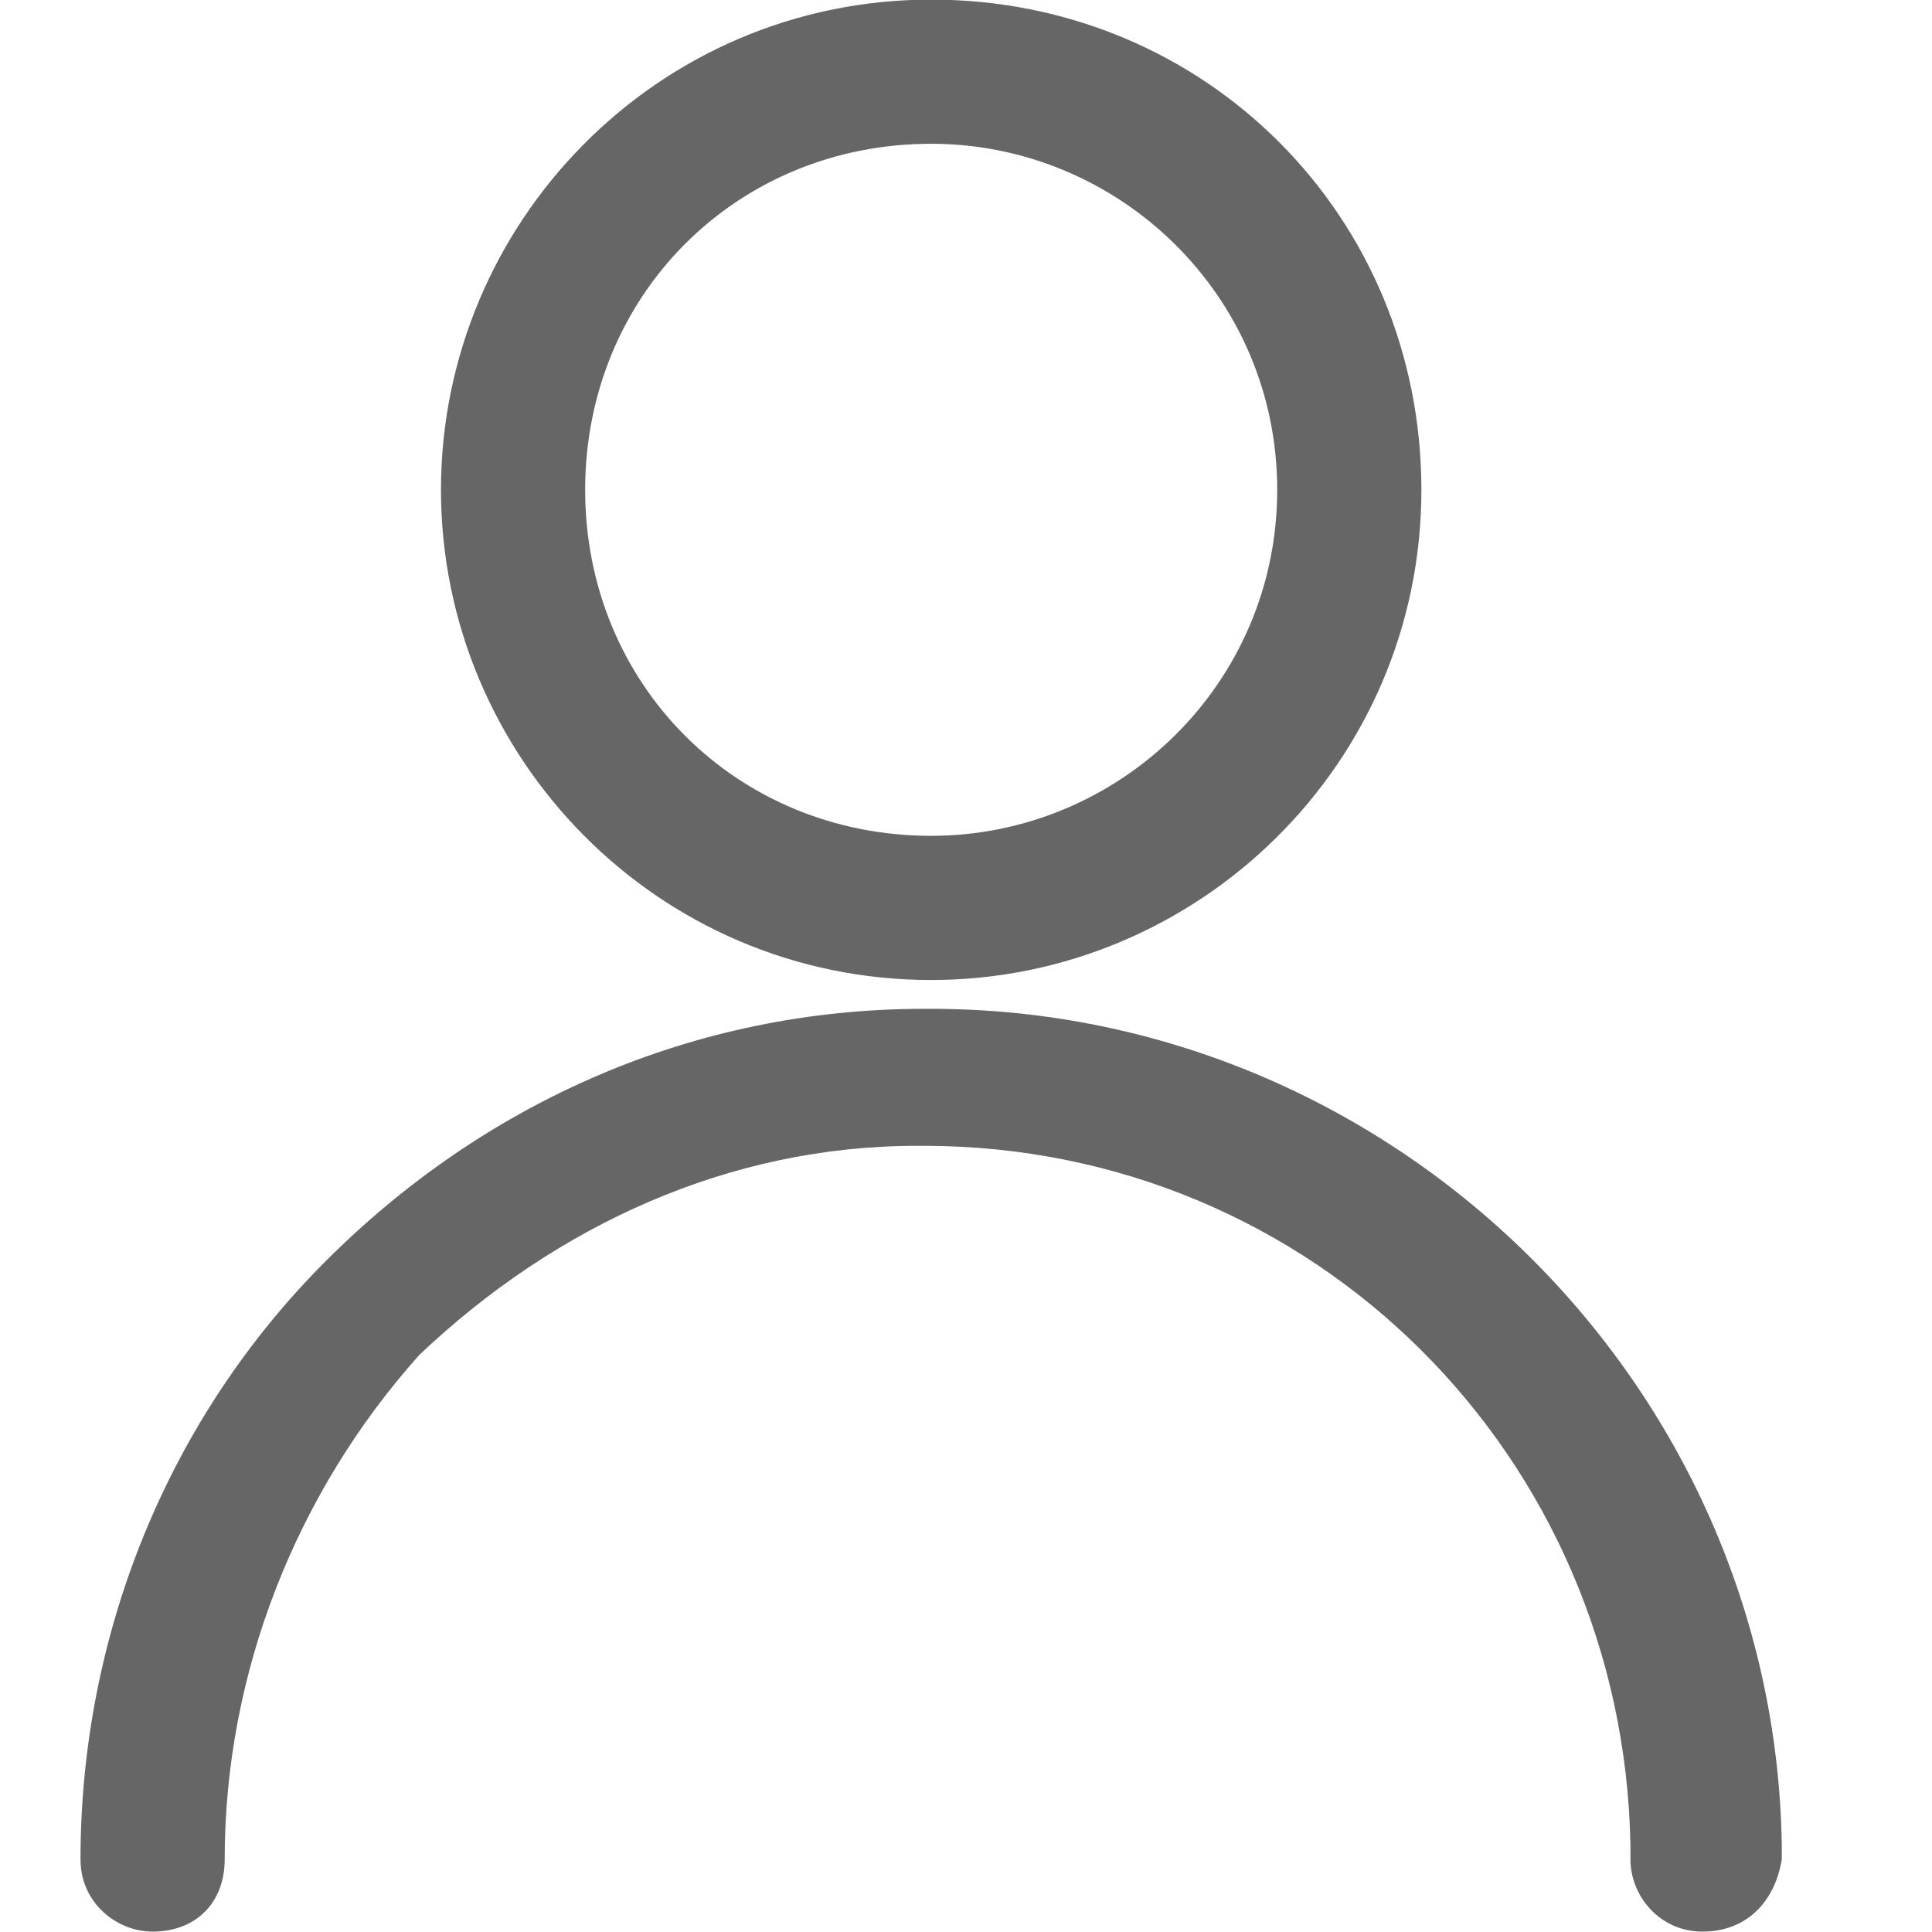
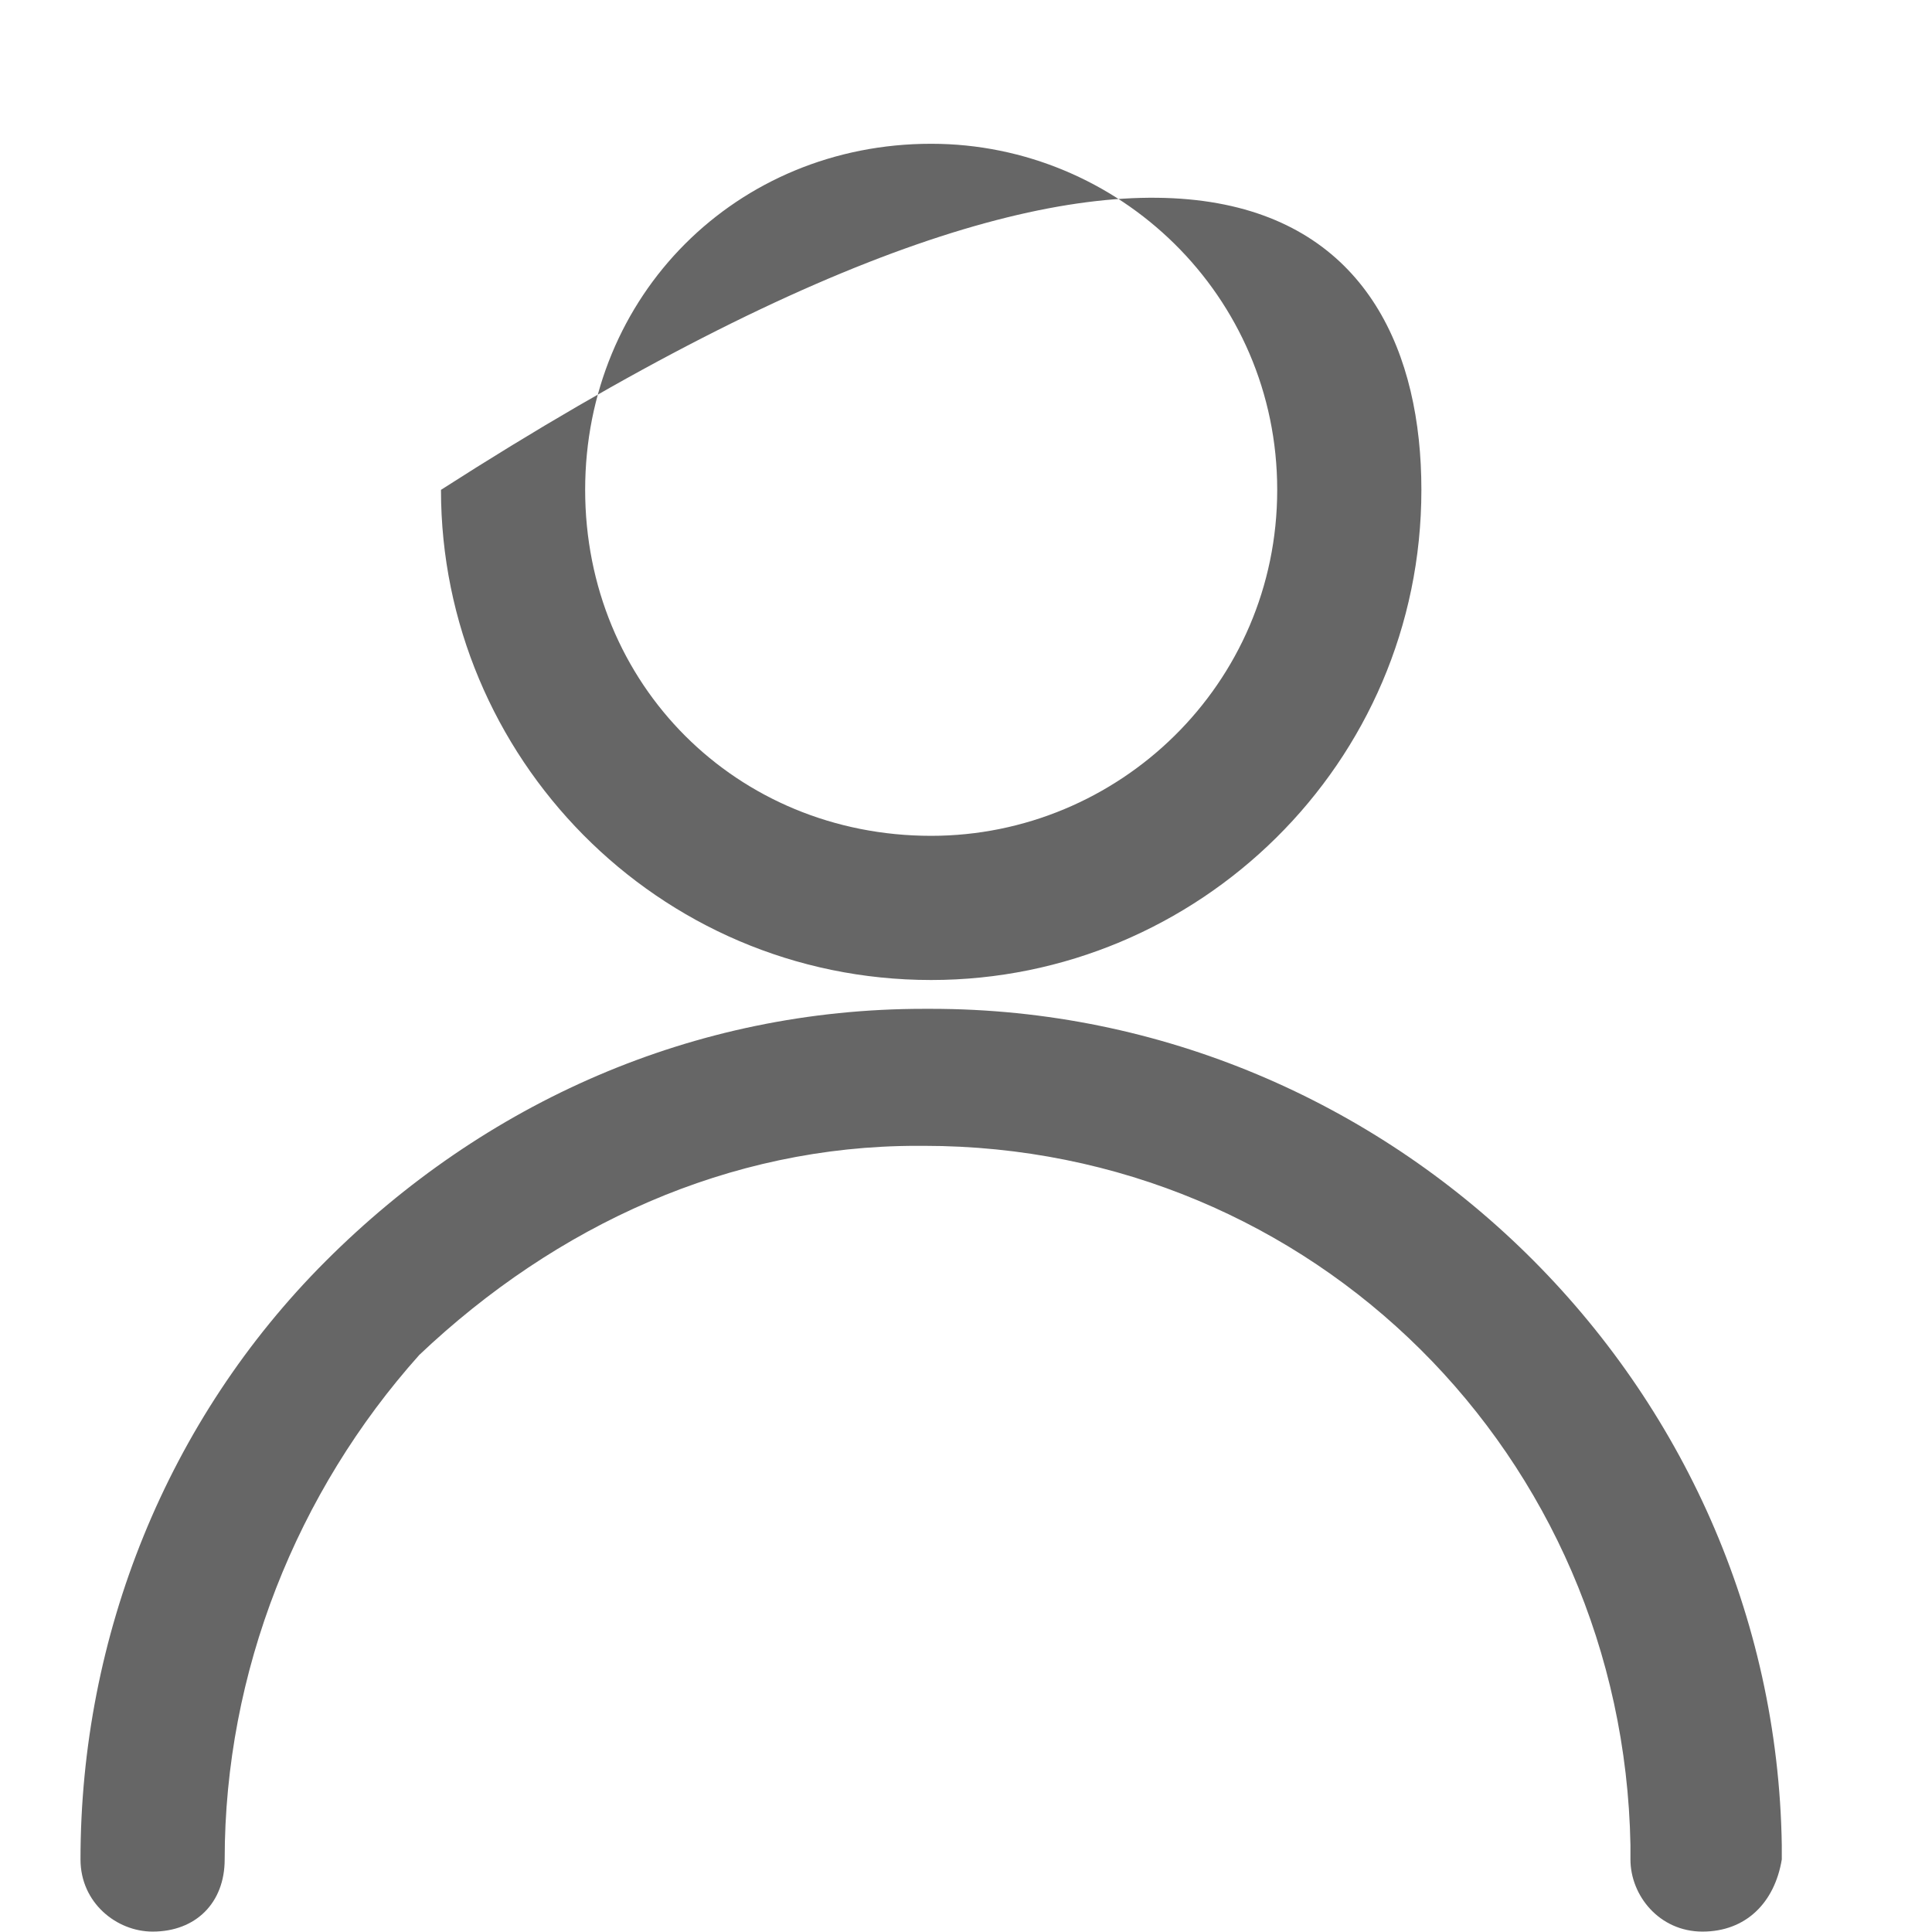
<svg xmlns="http://www.w3.org/2000/svg" width="24" height="24" viewBox="0 0 24 24" fill="none">
-   <path fill-rule="evenodd" clip-rule="evenodd" d="M17.657 6.085C17.657 9.488 14.881 12.174 11.567 12.174C8.164 12.174 5.478 9.398 5.478 6.085C5.478 2.771 8.164 -0.005 11.567 -0.005C14.97 -0.005 17.657 2.682 17.657 6.085ZM15.866 6.085C15.866 3.667 13.896 1.786 11.567 1.786C9.149 1.786 7.269 3.667 7.269 6.085C7.269 8.503 9.149 10.383 11.567 10.383C13.896 10.383 15.866 8.503 15.866 6.085ZM11.478 12.532H11.567C17.299 12.532 22.045 17.189 22.134 22.92V23.099C22.045 23.637 21.687 23.995 21.149 23.995C20.612 23.995 20.254 23.547 20.254 23.099V22.92C20.164 18.084 16.314 14.234 11.478 14.234H11.388C9.06 14.234 6.91 15.219 5.209 16.831C3.687 18.532 2.791 20.771 2.791 23.099C2.791 23.637 2.433 23.995 1.896 23.995C1.448 23.995 1 23.637 1 23.099C1 20.323 2.075 17.637 4.045 15.667C6.015 13.696 8.612 12.532 11.478 12.532Z" fill="#666666" />
+   <path fill-rule="evenodd" clip-rule="evenodd" d="M17.657 6.085C17.657 9.488 14.881 12.174 11.567 12.174C8.164 12.174 5.478 9.398 5.478 6.085C14.97 -0.005 17.657 2.682 17.657 6.085ZM15.866 6.085C15.866 3.667 13.896 1.786 11.567 1.786C9.149 1.786 7.269 3.667 7.269 6.085C7.269 8.503 9.149 10.383 11.567 10.383C13.896 10.383 15.866 8.503 15.866 6.085ZM11.478 12.532H11.567C17.299 12.532 22.045 17.189 22.134 22.92V23.099C22.045 23.637 21.687 23.995 21.149 23.995C20.612 23.995 20.254 23.547 20.254 23.099V22.92C20.164 18.084 16.314 14.234 11.478 14.234H11.388C9.06 14.234 6.91 15.219 5.209 16.831C3.687 18.532 2.791 20.771 2.791 23.099C2.791 23.637 2.433 23.995 1.896 23.995C1.448 23.995 1 23.637 1 23.099C1 20.323 2.075 17.637 4.045 15.667C6.015 13.696 8.612 12.532 11.478 12.532Z" fill="#666666" />
</svg>